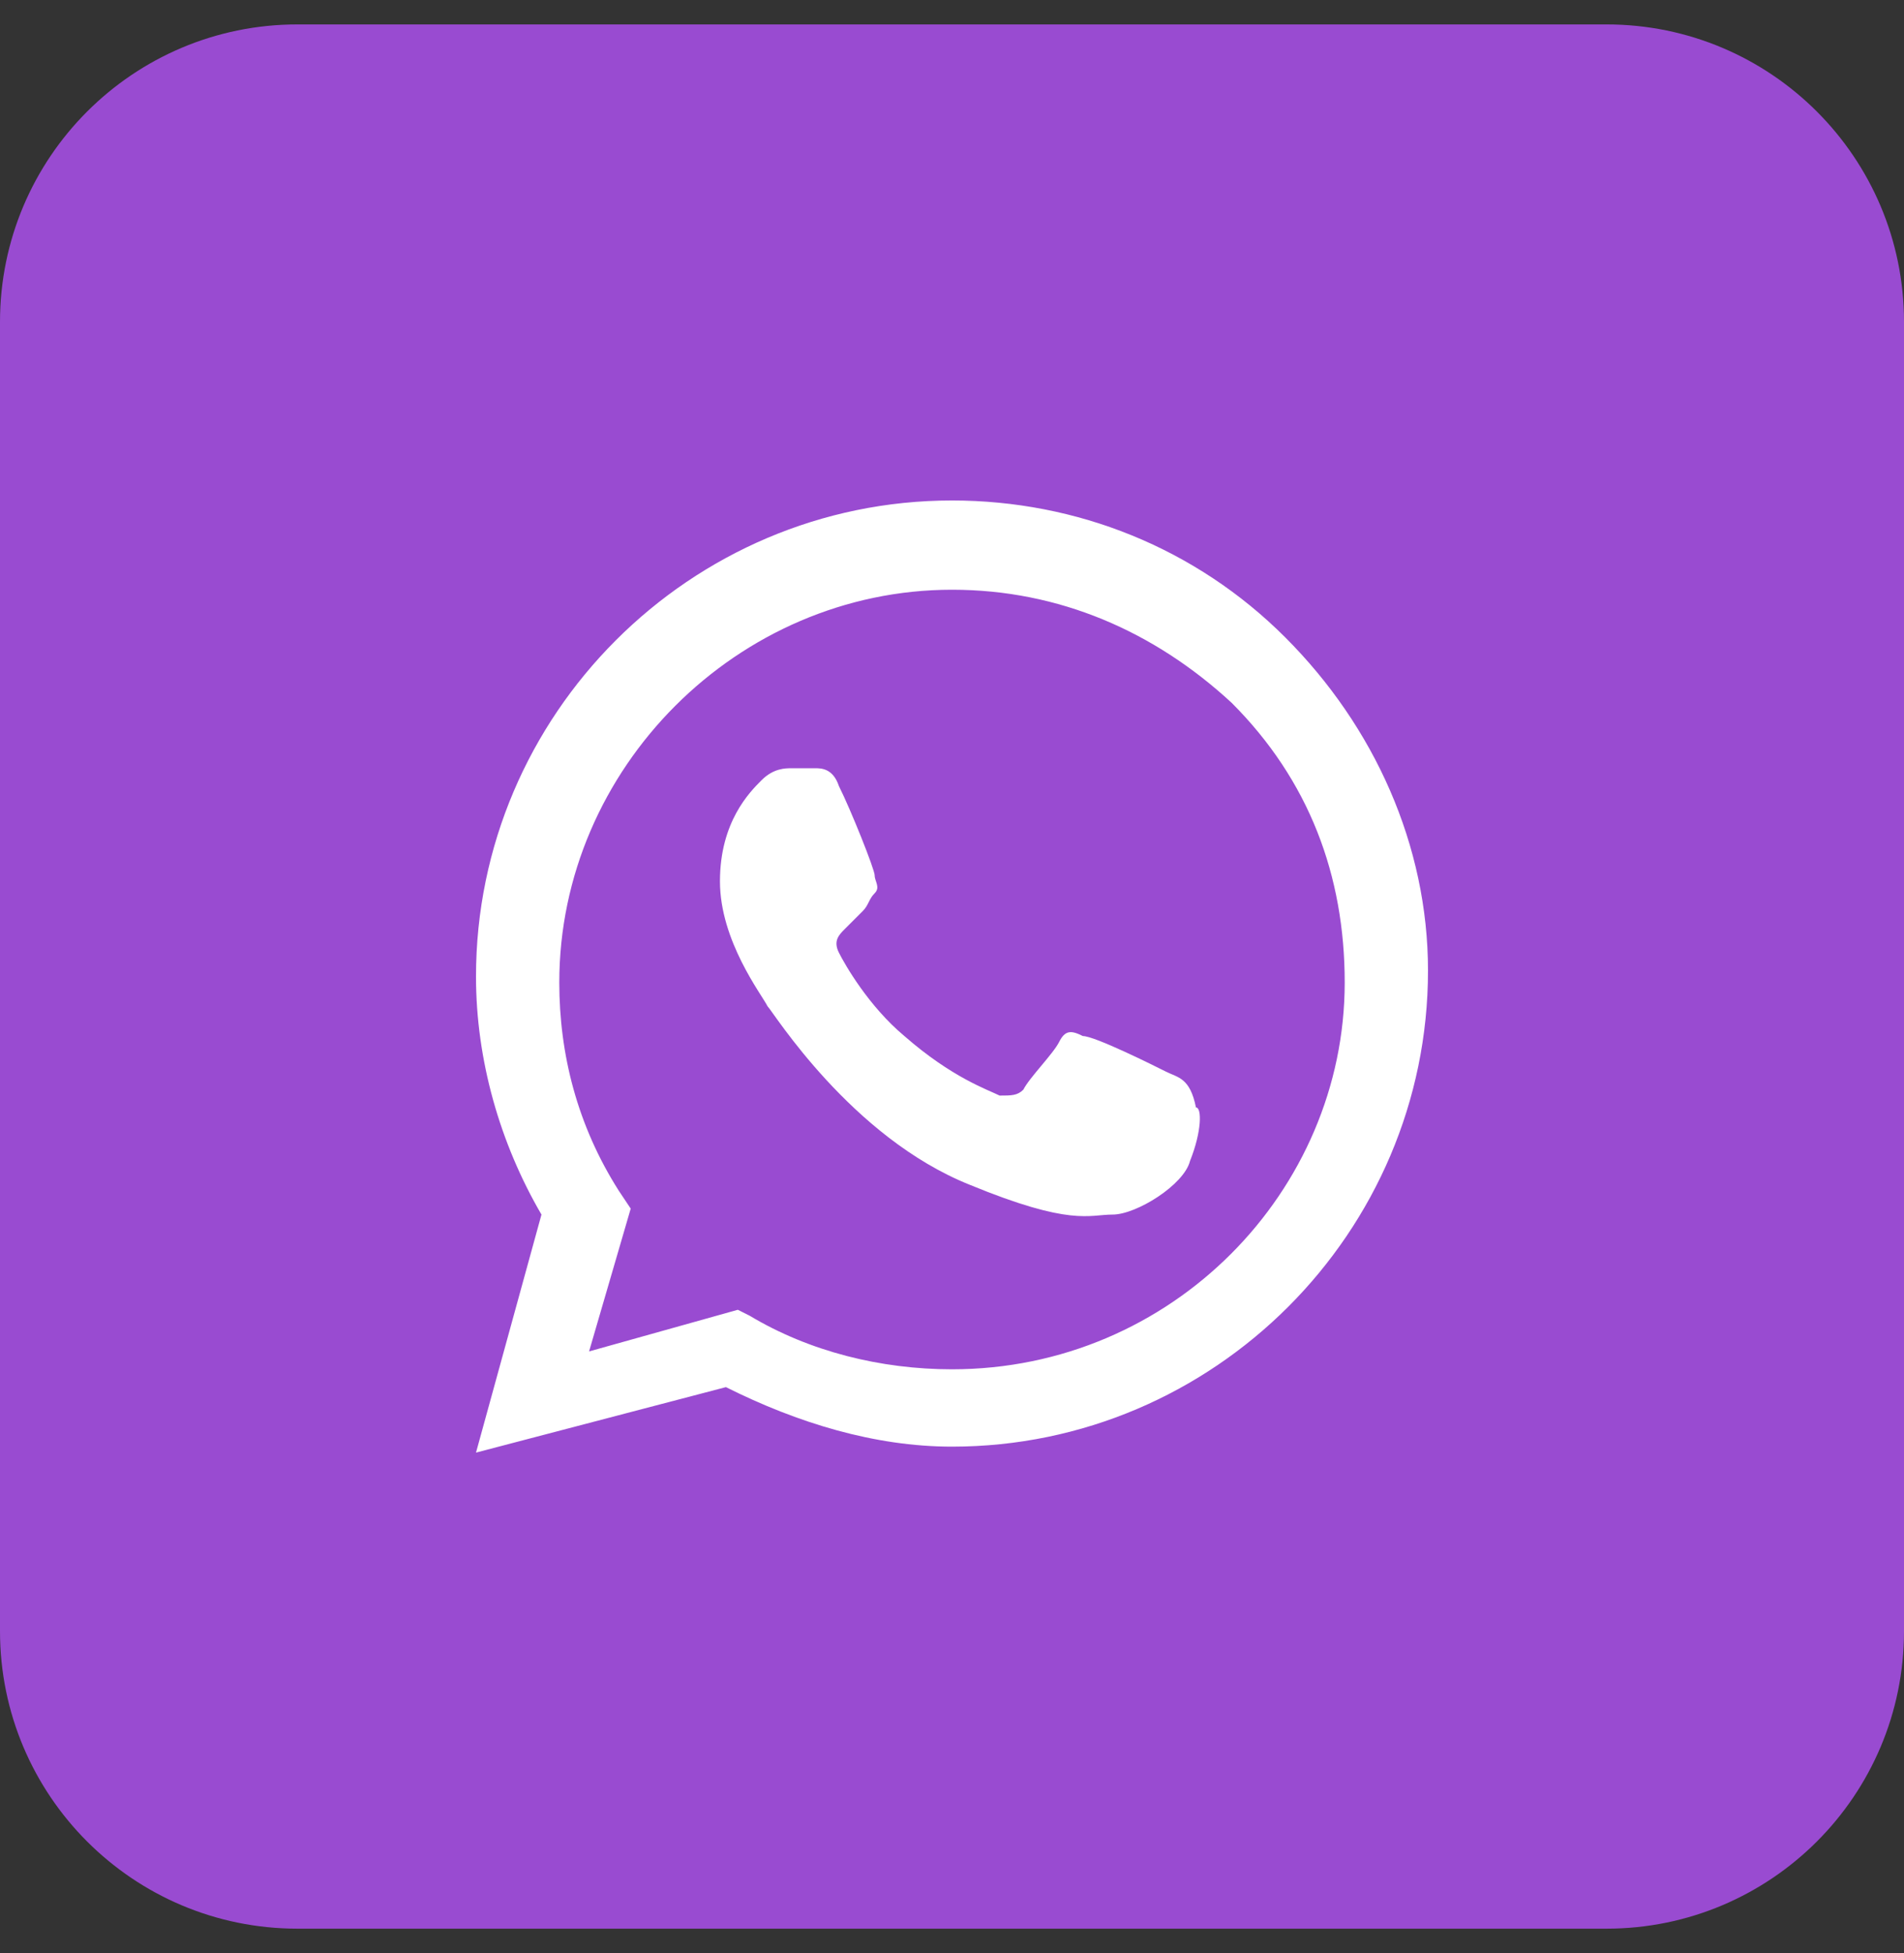
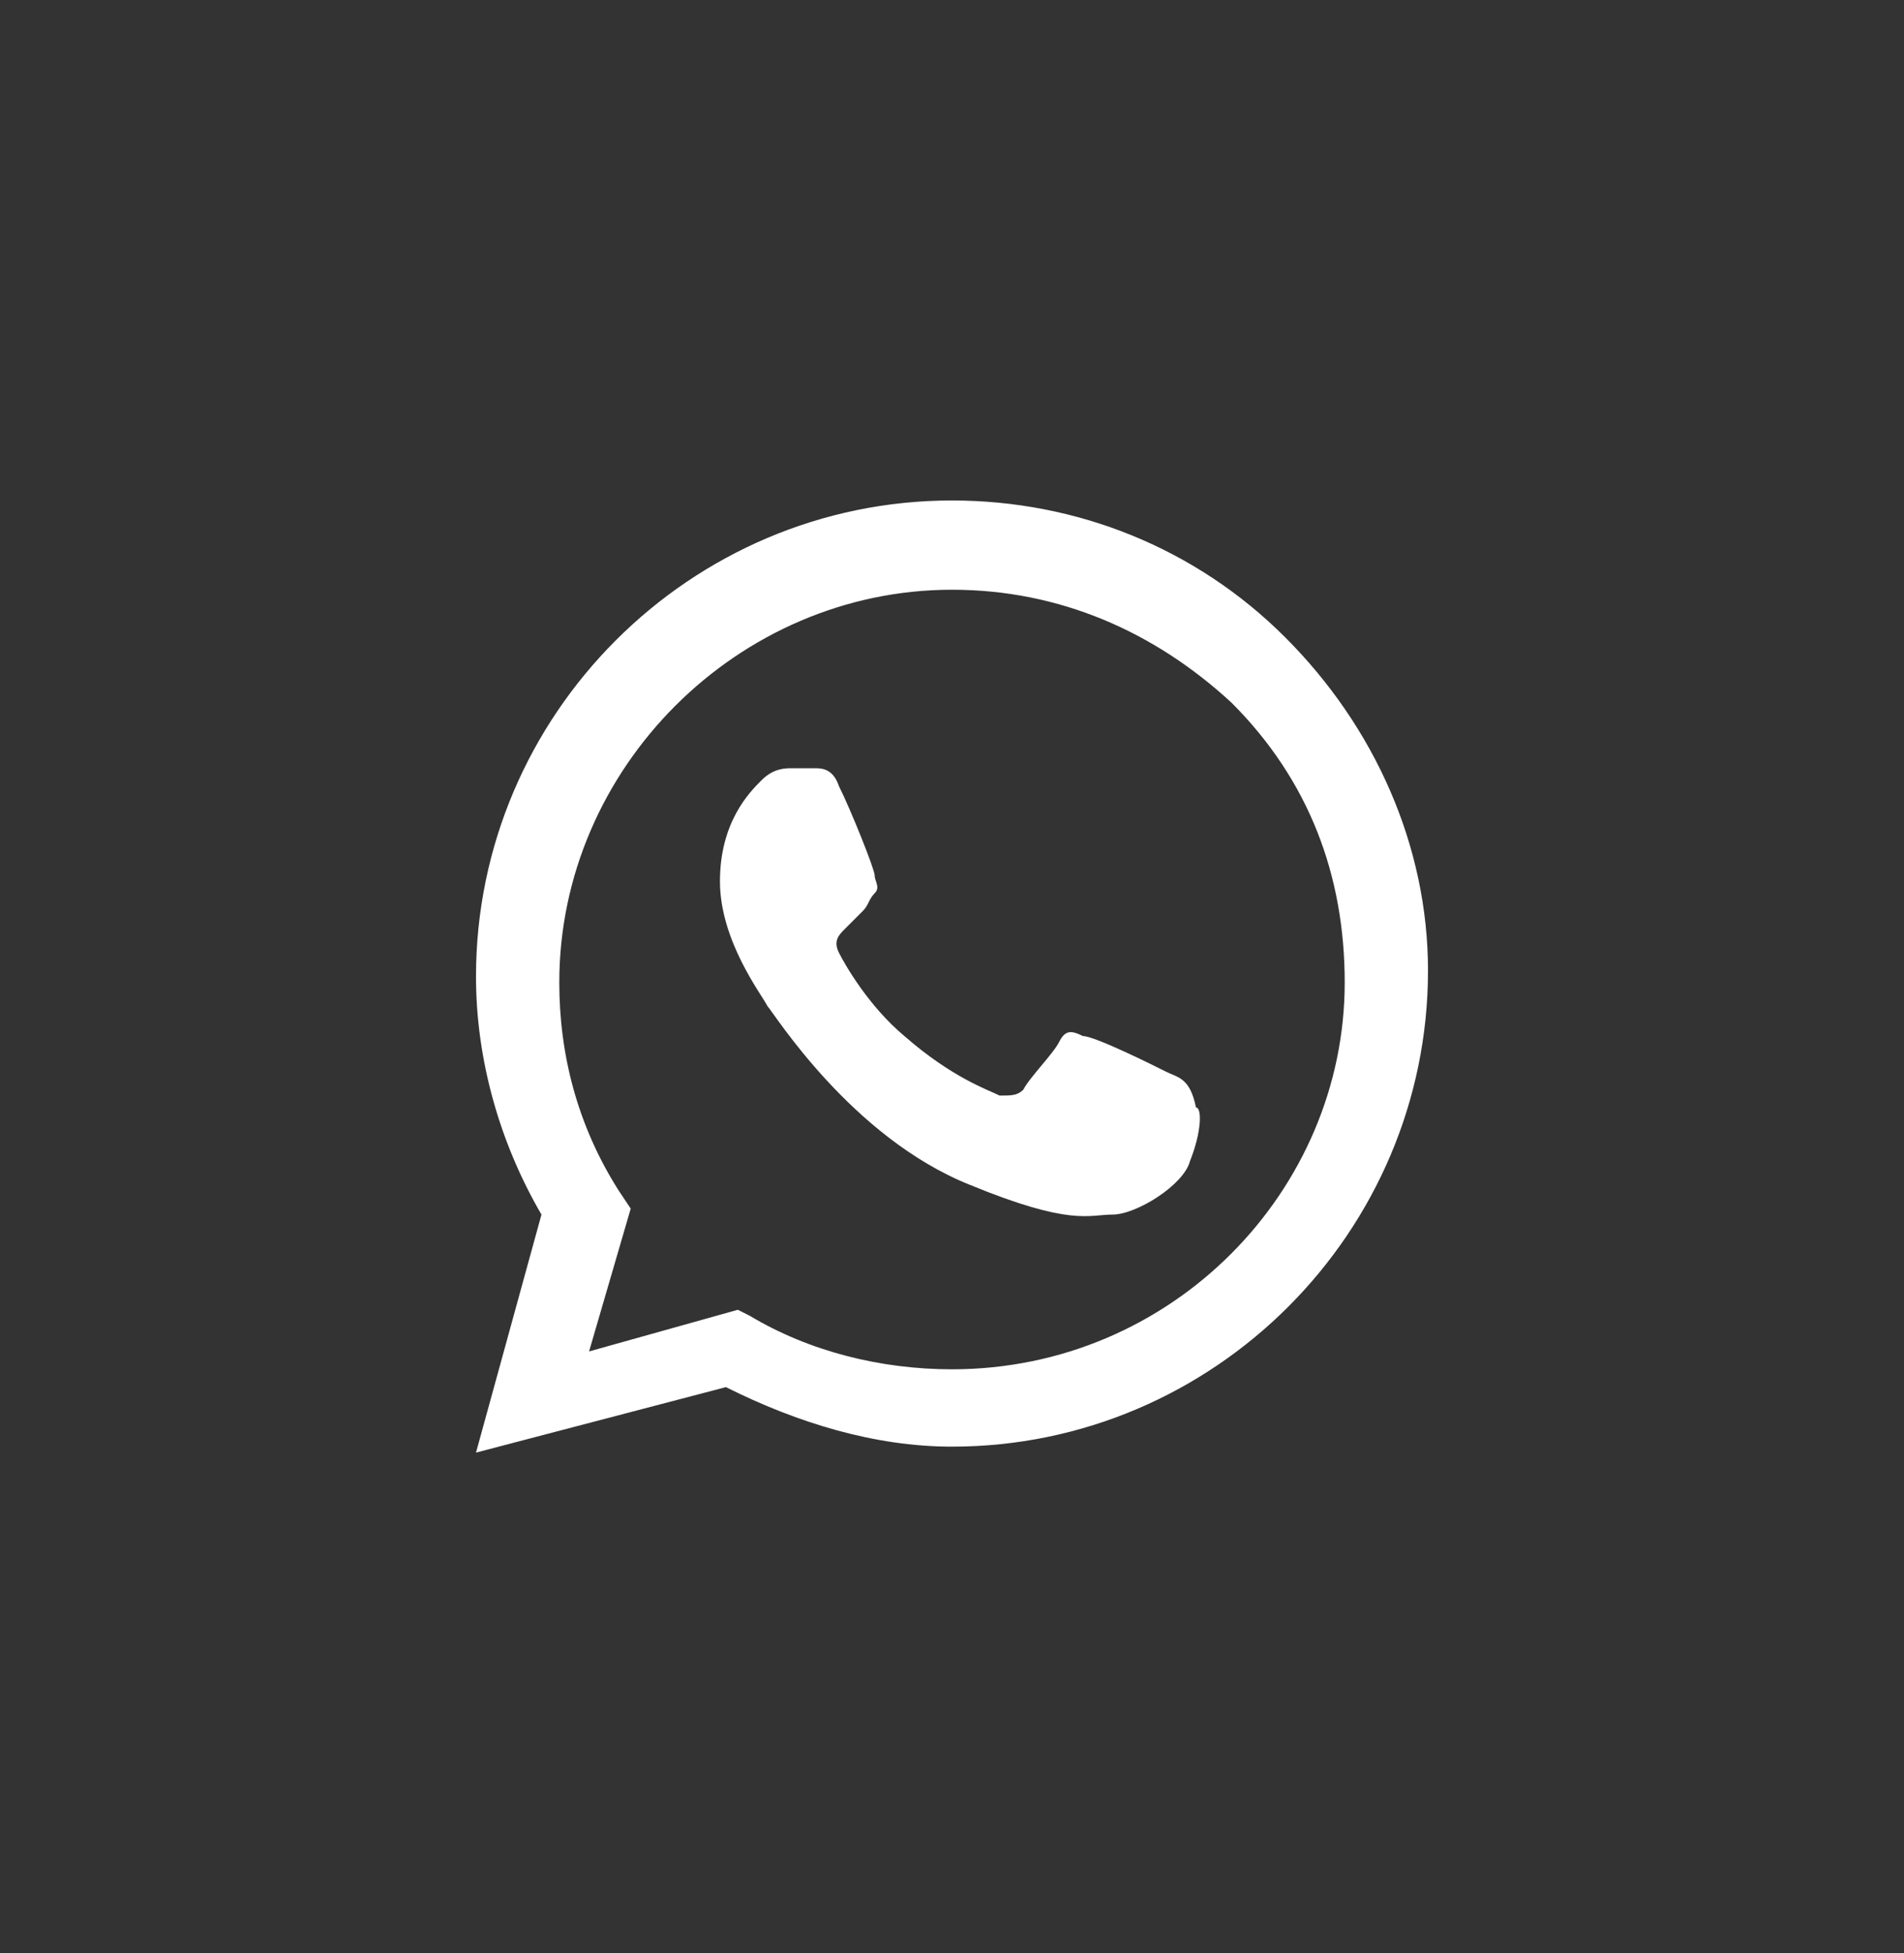
<svg xmlns="http://www.w3.org/2000/svg" width="39" height="40" viewBox="0 0 39 40" fill="none">
  <rect x="0" y="0" width="39" height="40" fill="#333333" stroke="none" />
-   <path d="M32.906 0.5H6.094C2.728 0.5 0 3.228 0 6.594V33.406C0 36.772 2.728 39.5 6.094 39.5H32.906C36.272 39.5 39 36.772 39 33.406V6.594C39 3.228 36.272 0.5 32.906 0.5Z" fill="#994BD1" />
  <path fill-rule="evenodd" clip-rule="evenodd" d="M26.325 13.053C24.497 11.225 22.059 10.25 19.5 10.25C14.137 10.25 9.75 14.637 9.75 20C9.75 21.706 10.238 23.413 11.091 24.875L9.75 29.75L14.869 28.409C16.331 29.141 17.916 29.628 19.5 29.628C24.863 29.628 29.25 25.241 29.25 19.878C29.25 17.319 28.153 14.881 26.325 13.053ZM19.5 28.044C18.038 28.044 16.575 27.678 15.356 26.947L15.113 26.825L12.066 27.678L12.919 24.753L12.675 24.387C11.822 23.047 11.456 21.584 11.456 20.122C11.456 15.734 15.113 12.078 19.5 12.078C21.694 12.078 23.644 12.931 25.228 14.394C26.812 15.978 27.544 17.928 27.544 20.122C27.544 24.387 24.009 28.044 19.5 28.044ZM23.887 21.95C23.644 21.828 22.425 21.219 22.181 21.219C21.938 21.097 21.816 21.097 21.694 21.341C21.572 21.584 21.084 22.072 20.962 22.316C20.841 22.438 20.719 22.438 20.475 22.438C20.231 22.316 19.5 22.072 18.525 21.219C17.794 20.609 17.306 19.756 17.184 19.512C17.062 19.269 17.184 19.147 17.306 19.025C17.428 18.903 17.55 18.781 17.672 18.659C17.794 18.538 17.794 18.416 17.916 18.294C18.038 18.172 17.916 18.05 17.916 17.928C17.916 17.806 17.428 16.587 17.184 16.1C17.062 15.734 16.819 15.734 16.697 15.734C16.575 15.734 16.453 15.734 16.209 15.734C16.087 15.734 15.844 15.734 15.6 15.978C15.356 16.222 14.747 16.831 14.747 18.05C14.747 19.269 15.6 20.366 15.722 20.609C15.844 20.731 17.428 23.291 19.866 24.266C21.938 25.119 22.303 24.875 22.791 24.875C23.278 24.875 24.253 24.266 24.375 23.778C24.619 23.169 24.619 22.681 24.497 22.681C24.375 22.072 24.131 22.072 23.887 21.95Z" fill="white" />
</svg>